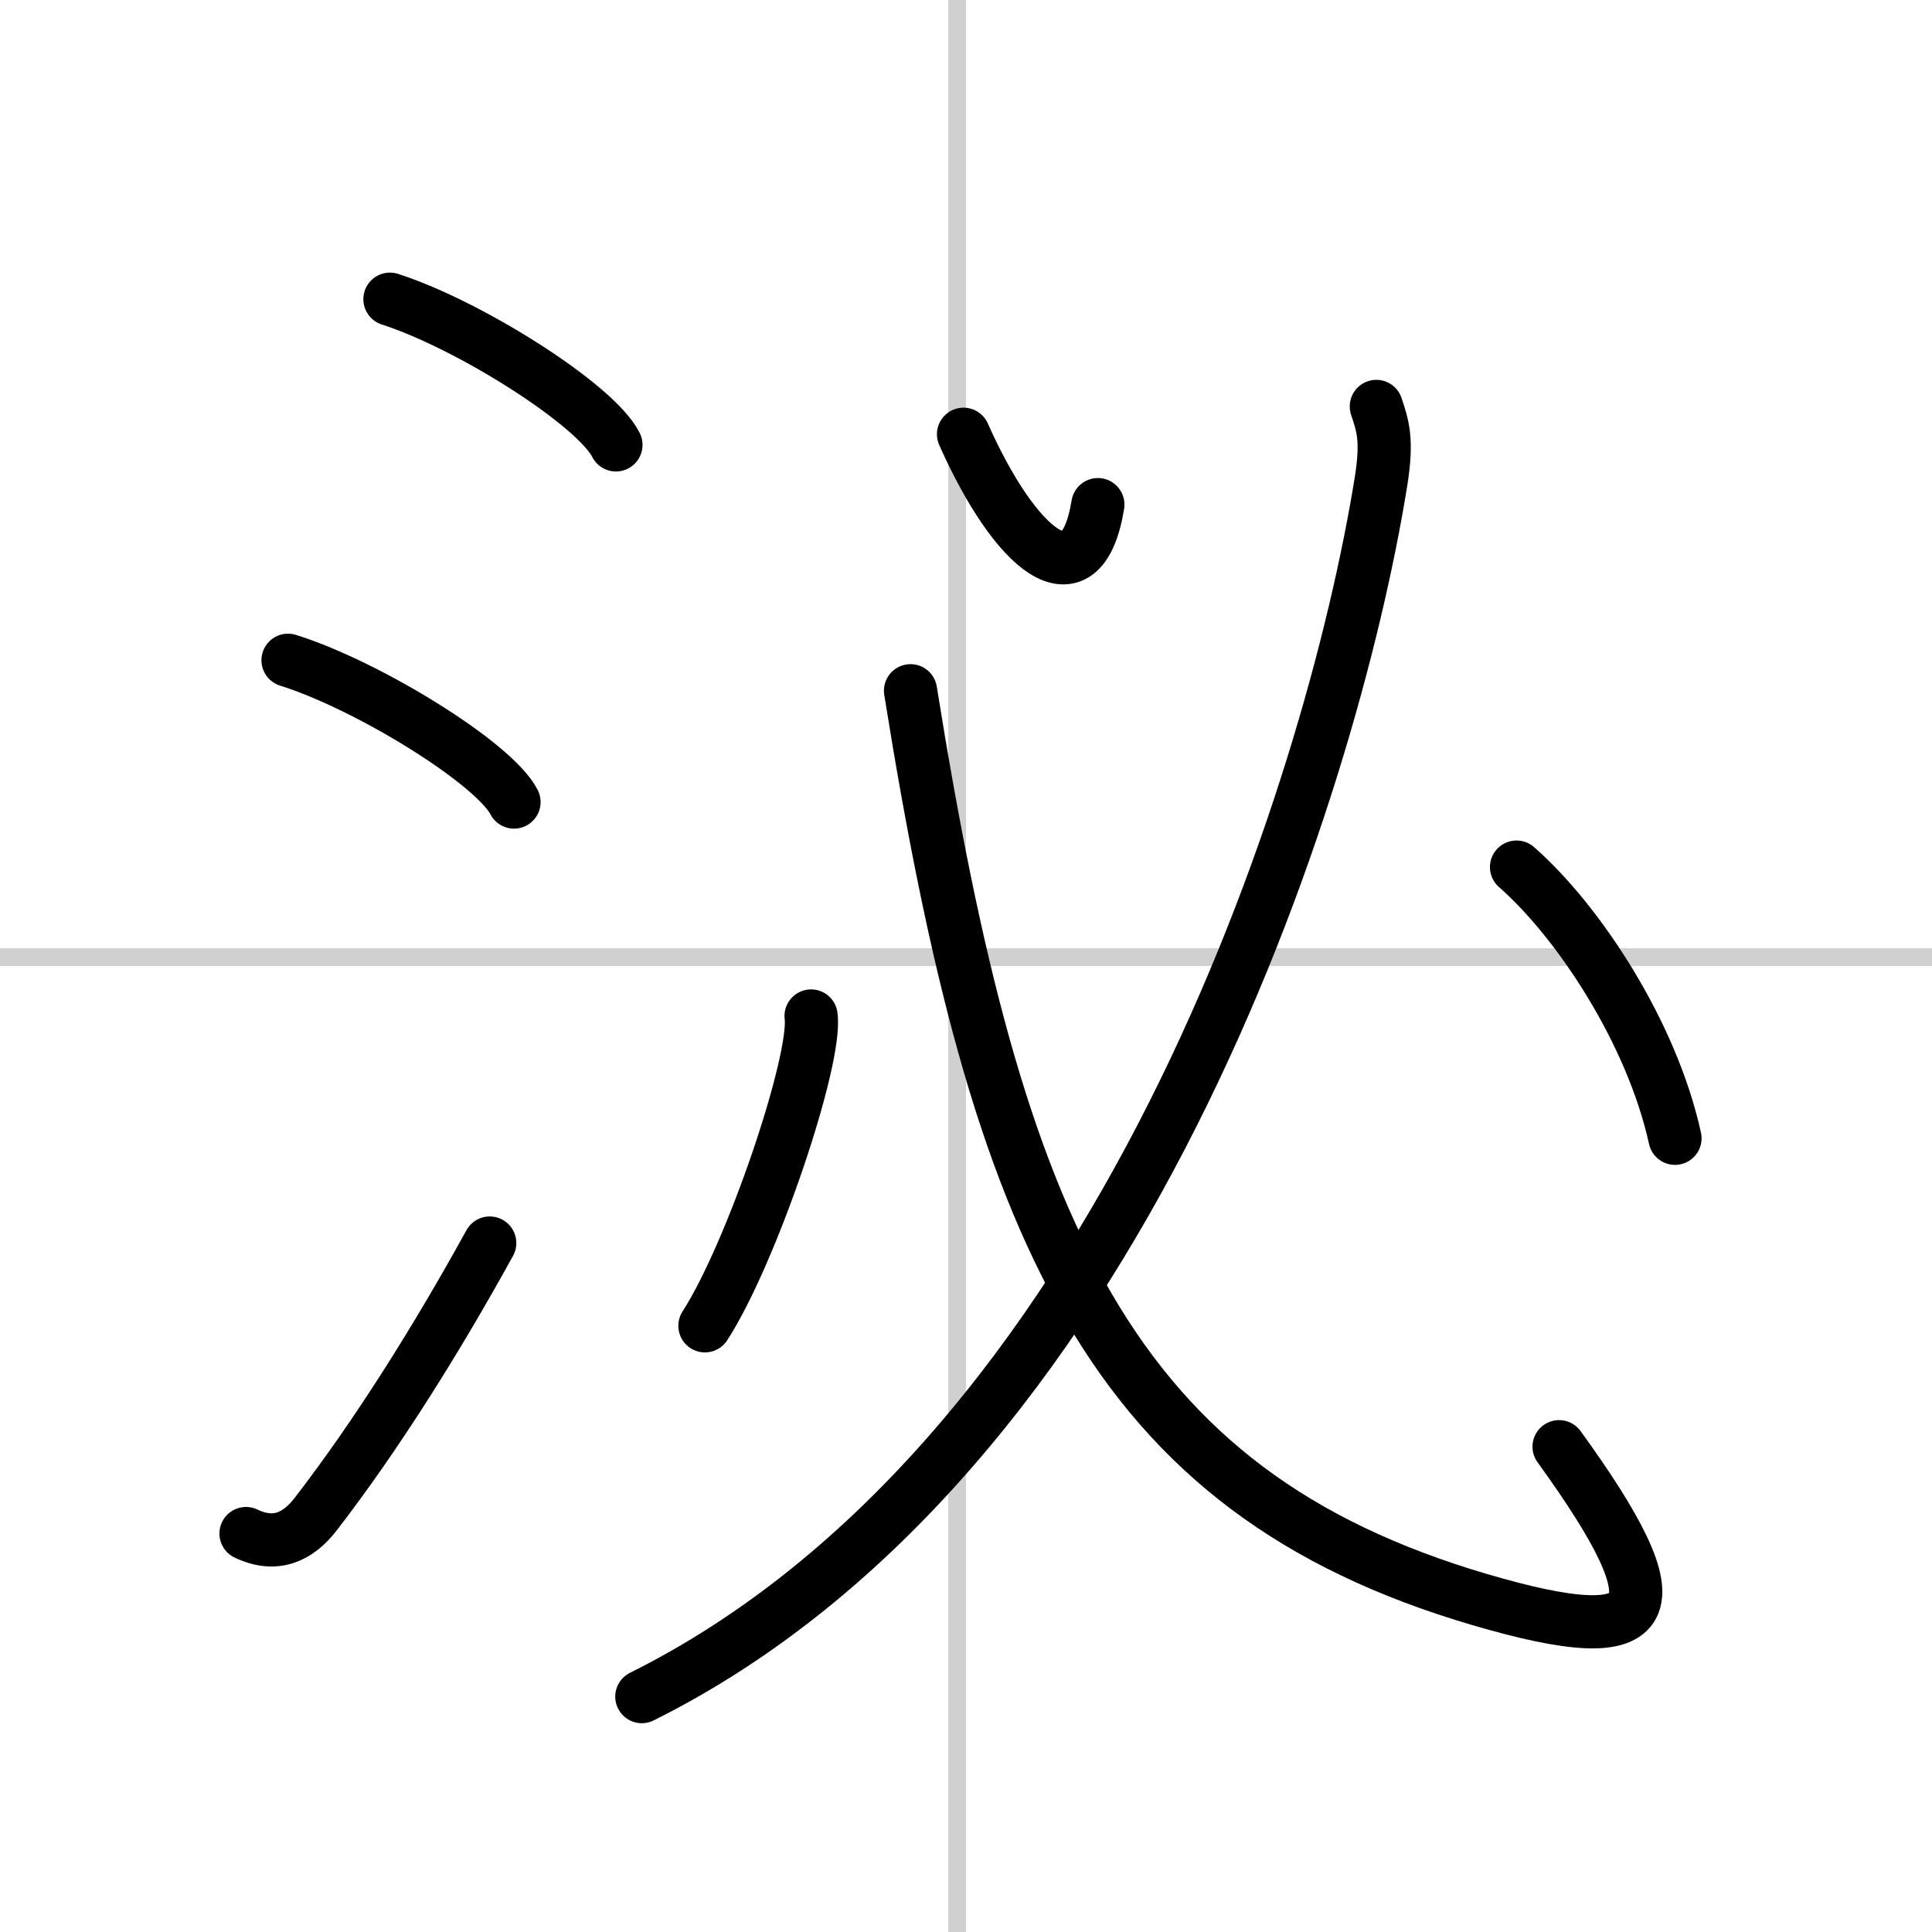
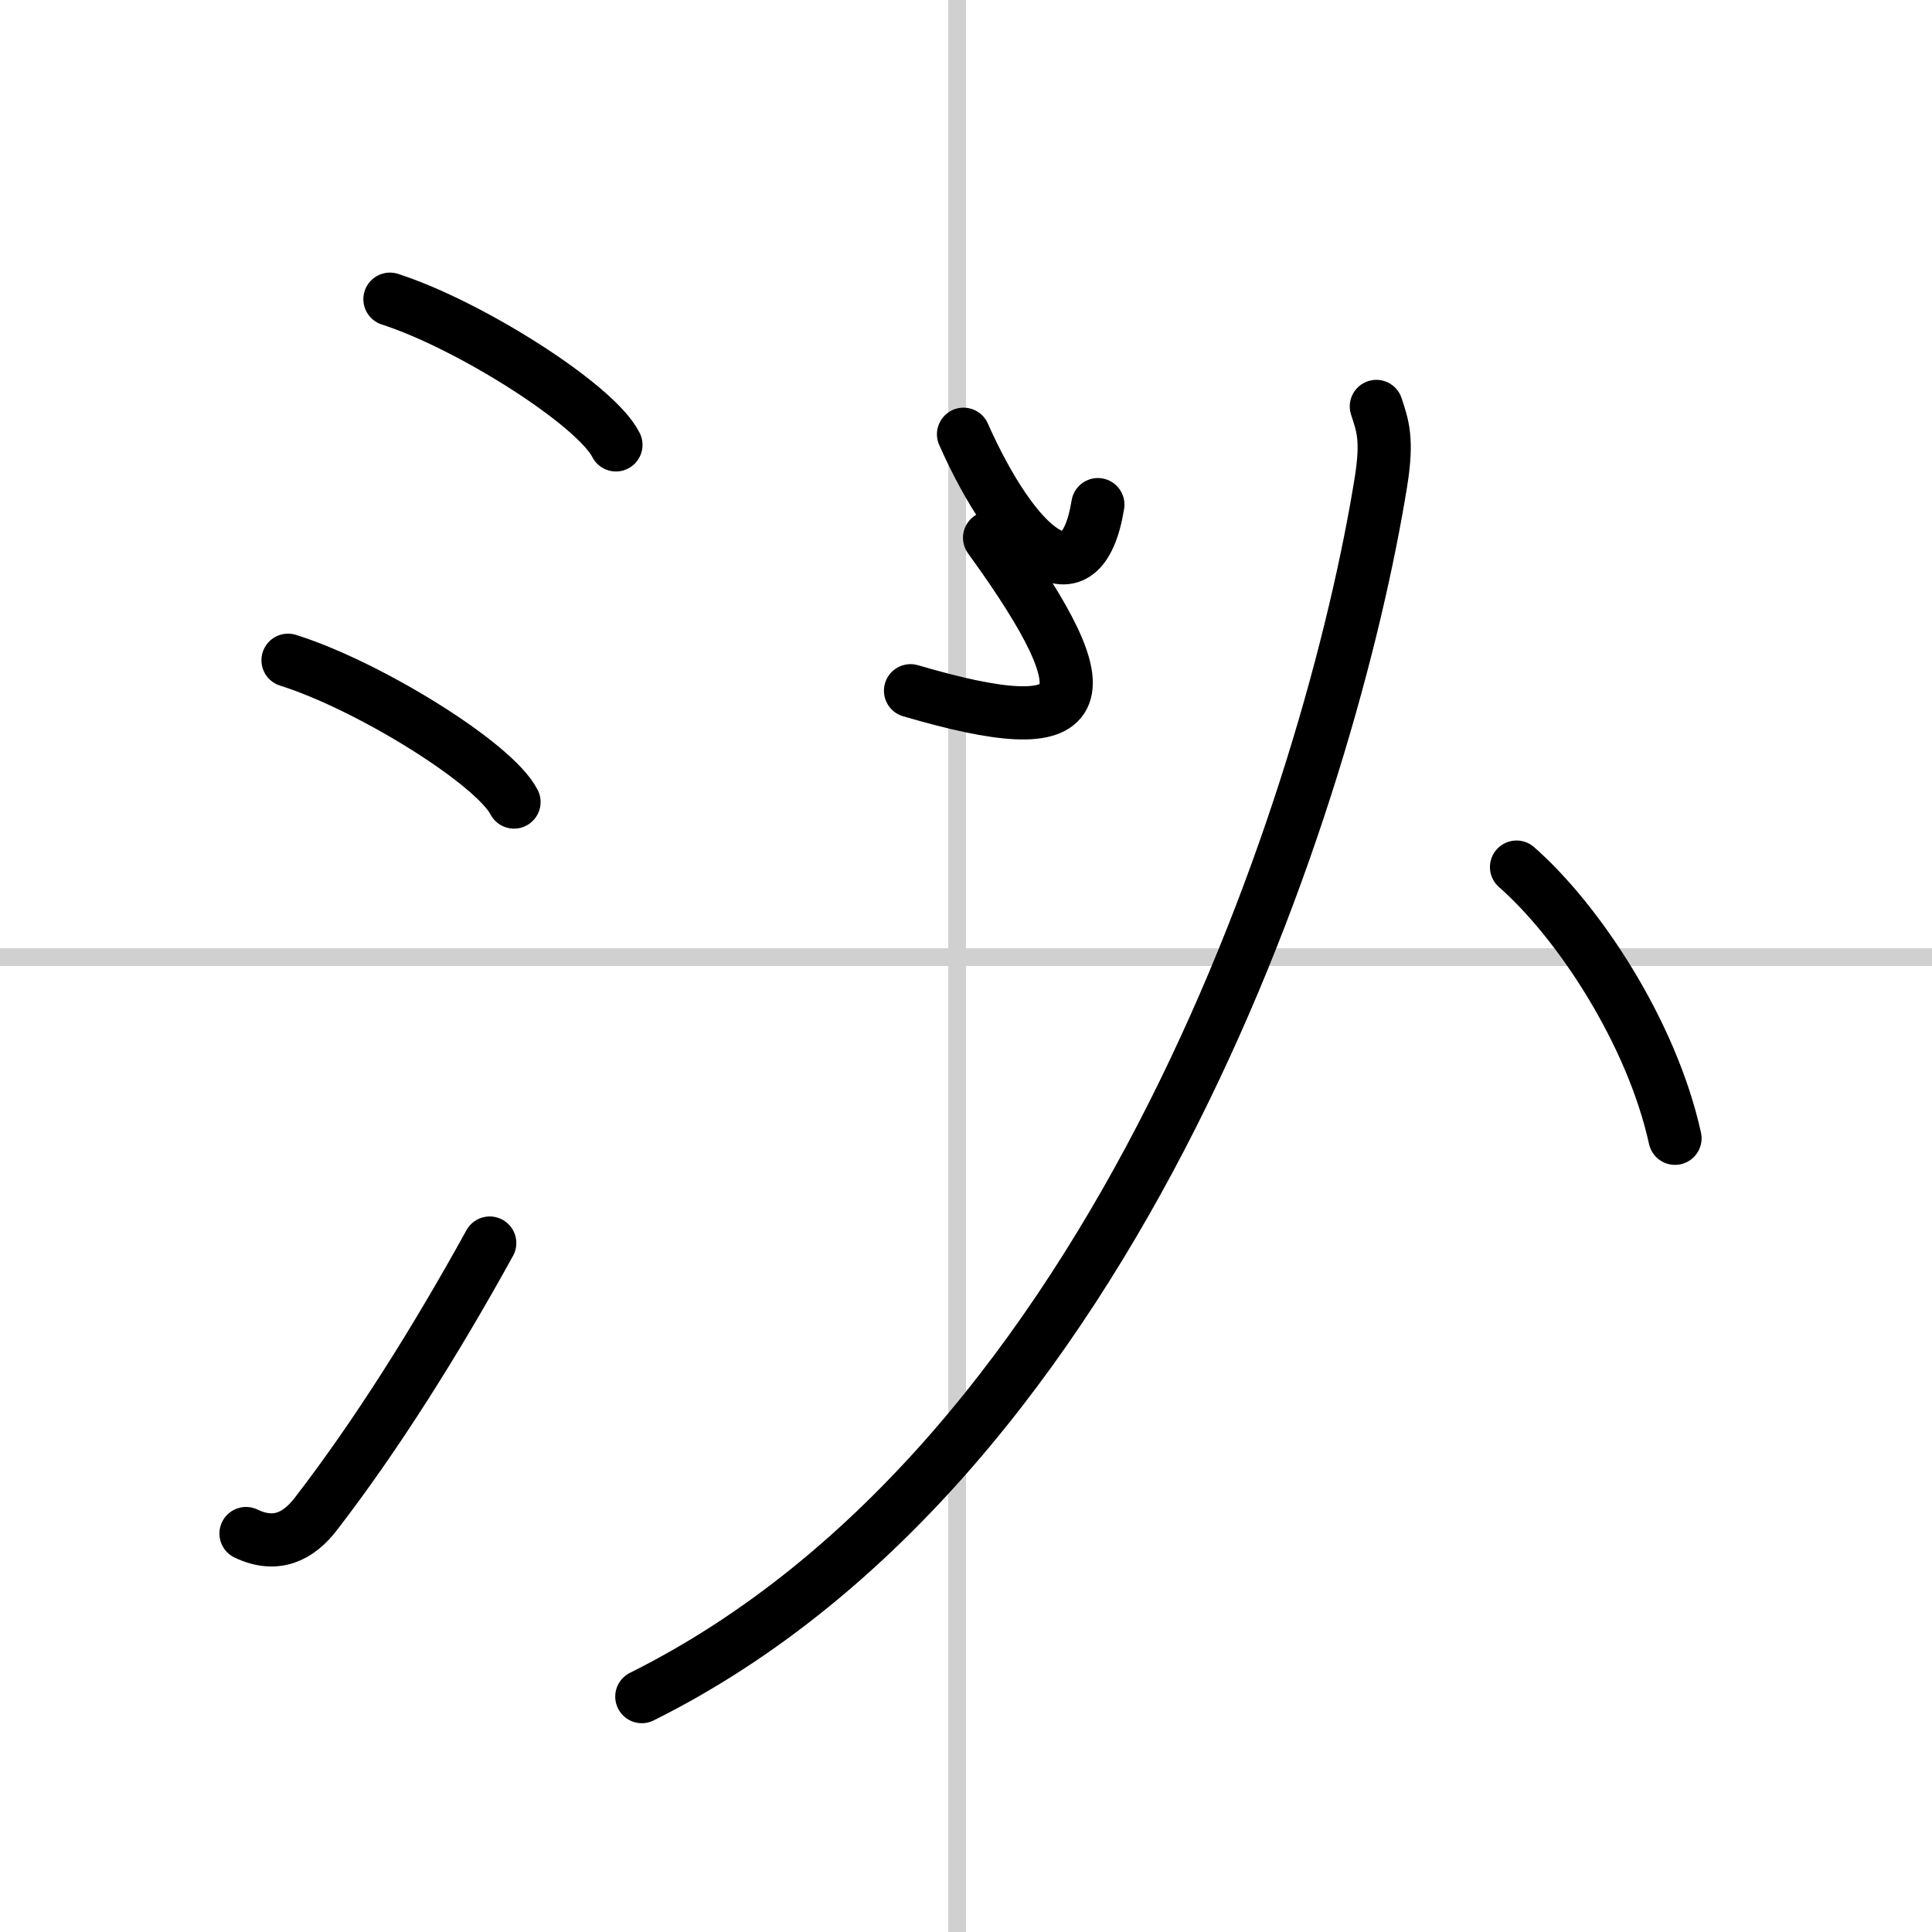
<svg xmlns="http://www.w3.org/2000/svg" width="400" height="400" viewBox="0 0 109 109">
  <rect x="0" y="0" width="109" height="109" fill="#808080" stroke="none" />
  <g fill="none" stroke="#000" stroke-linecap="round" stroke-linejoin="round" stroke-width="3">
    <rect width="100%" height="100%" fill="#fff" stroke="#fff" />
    <line x1="54" x2="54" y2="109" stroke="#d0d0d0" stroke-width="1" />
    <line x2="109" y1="54" y2="54" stroke="#d0d0d0" stroke-width="1" />
    <path d="m22 16.88c4.5 1.45 11.62 5.96 12.75 8.22" />
    <path d="m16.25 37.25c4.5 1.41 11.62 5.8 12.75 8" />
    <path d="m13.88 86.52c1.67 0.8 2.95 0.19 3.95-1.12 3.37-4.37 6.73-9.7 9.8-15.27" />
    <path d="m54.36 24.5c2.89 6.5 6.64 9.75 7.58 3.97" />
    <path d="m77.65 22.93c0.35 1.07 0.65 1.83 0.26 4.26-2.79 17.31-14.66 55.06-41.7 68.53" />
-     <path d="M51.37,38.97C56.25,69.5,62.62,84.12,83.5,90.25c10.25,3.01,11.25,0.75,4.46-8.63" />
-     <path d="m45.76 57.32c0.33 2.47-3.33 13.36-5.99 17.48" />
+     <path d="M51.37,38.97c10.25,3.01,11.25,0.75,4.46-8.63" />
    <path d="m85.56 48.92c3.49 3.06 7.63 9.33 8.94 15.3" />
  </g>
</svg>